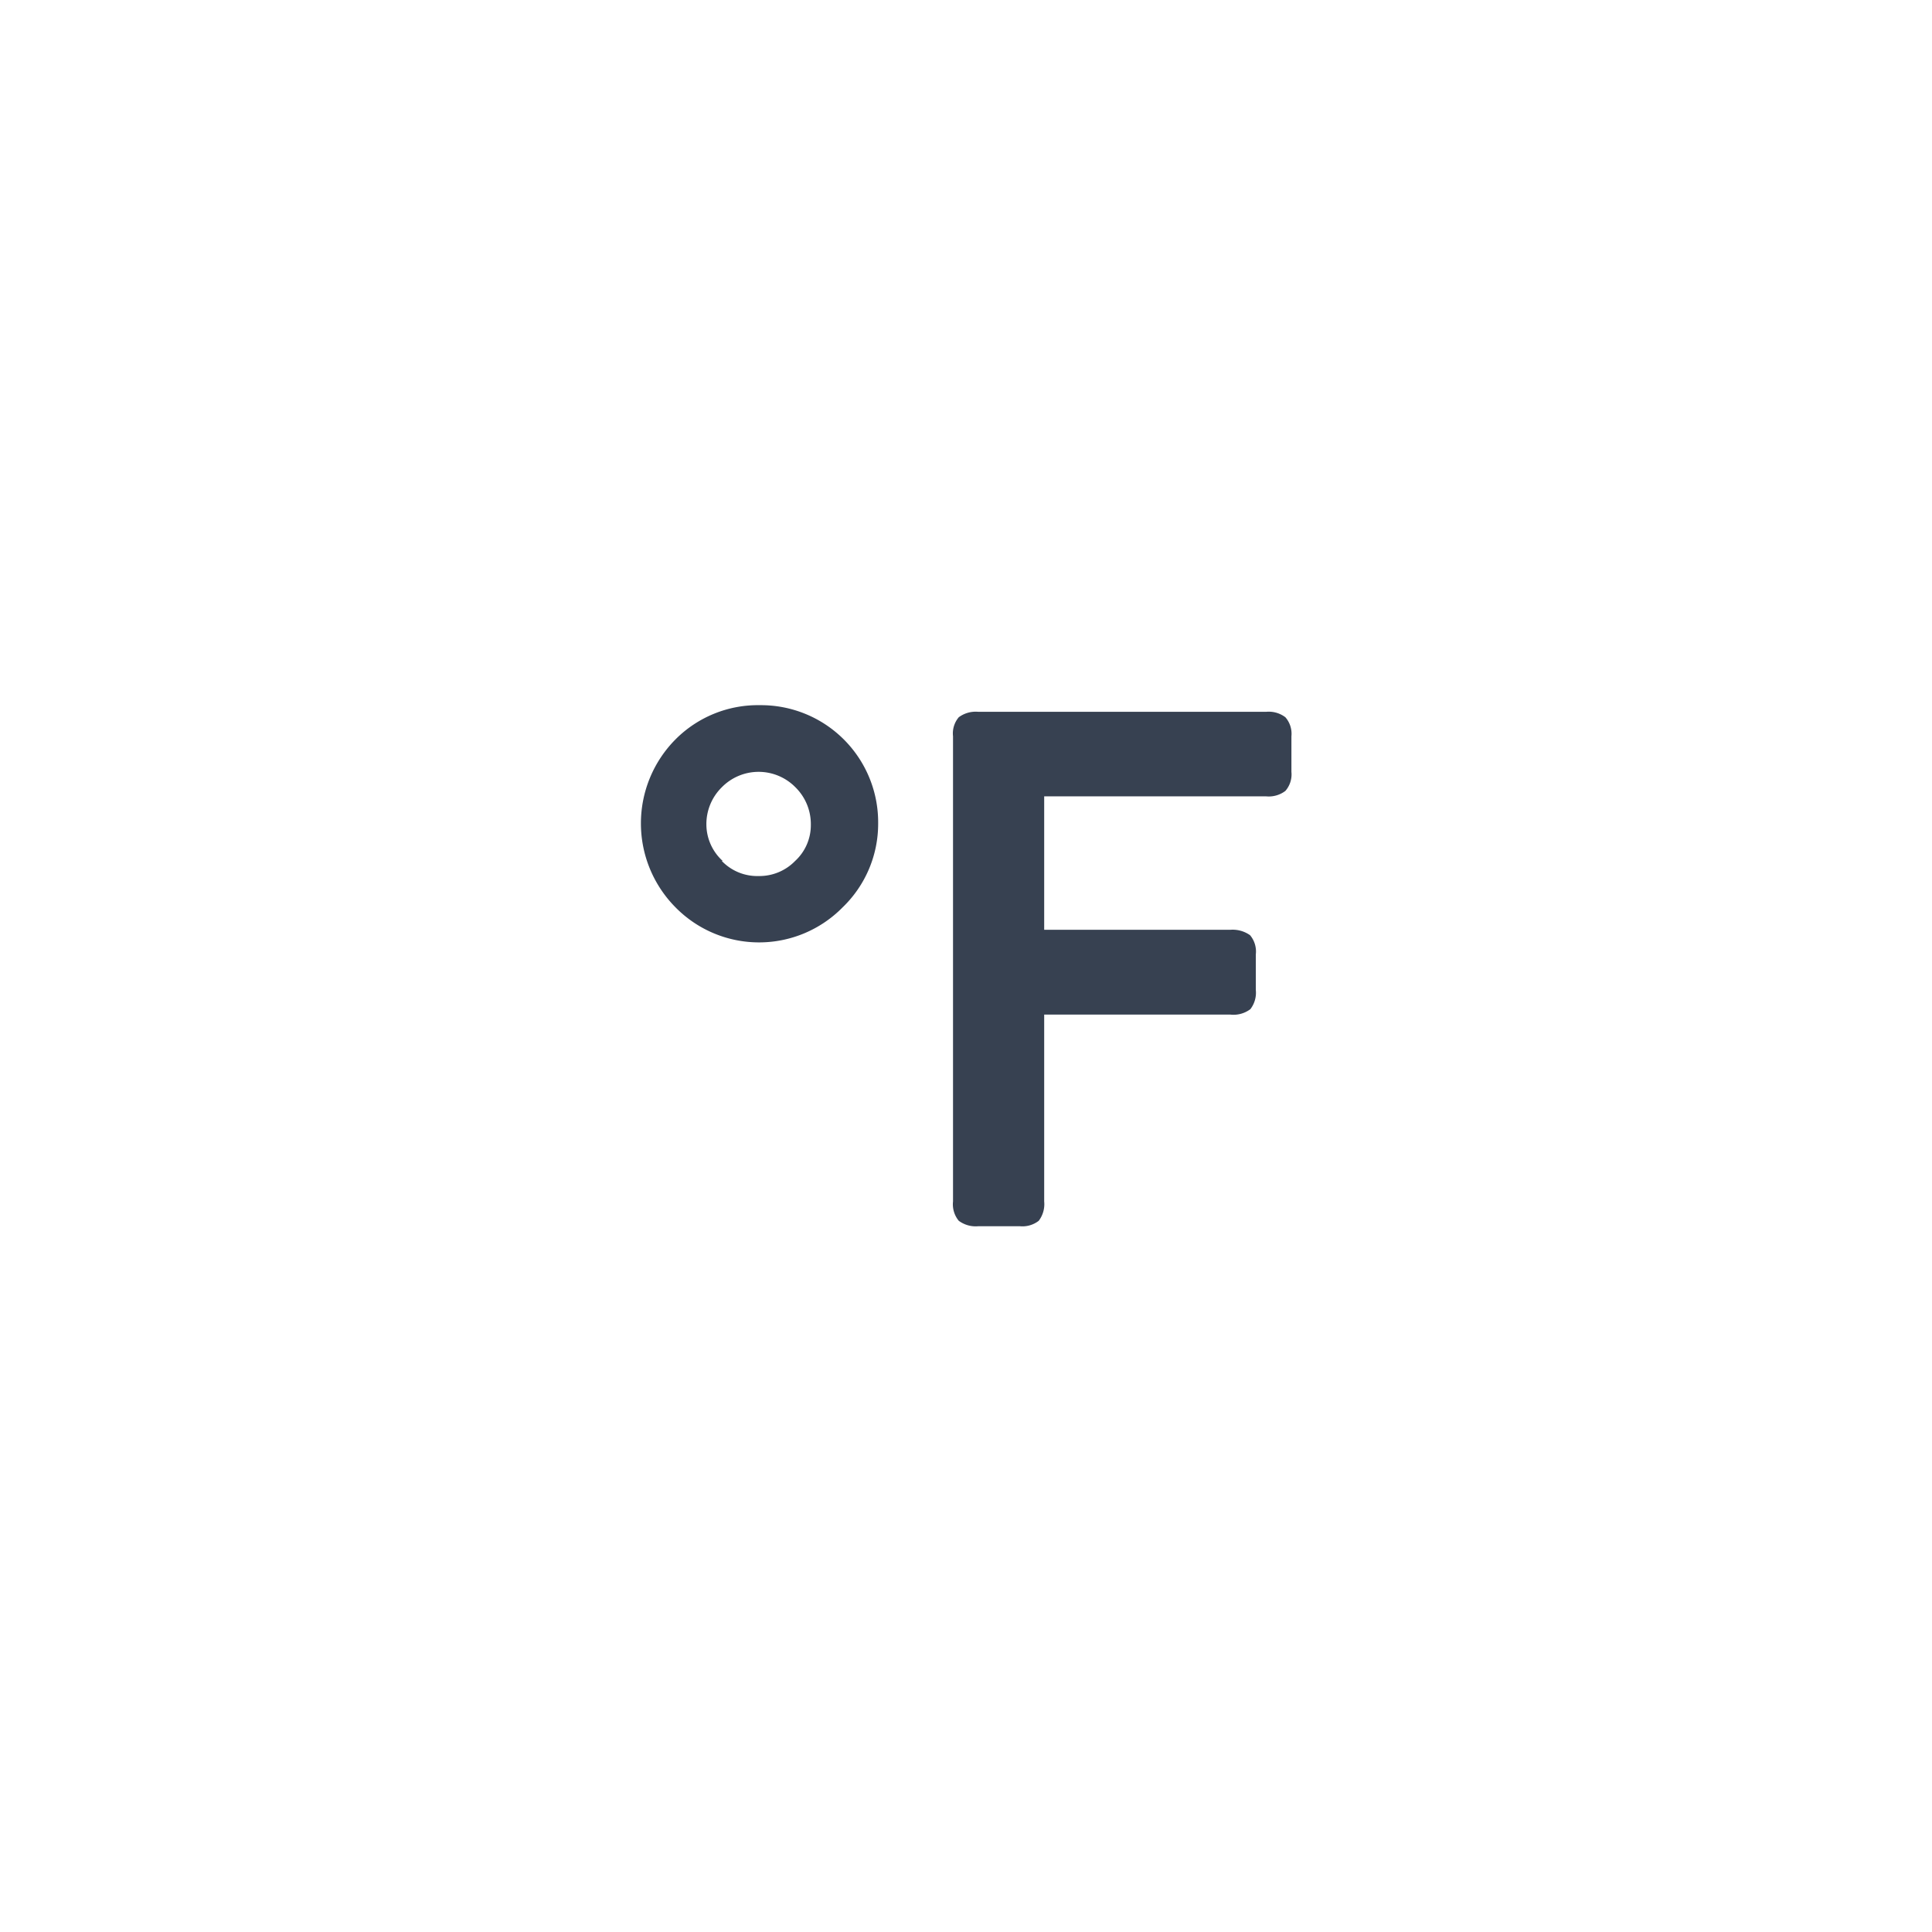
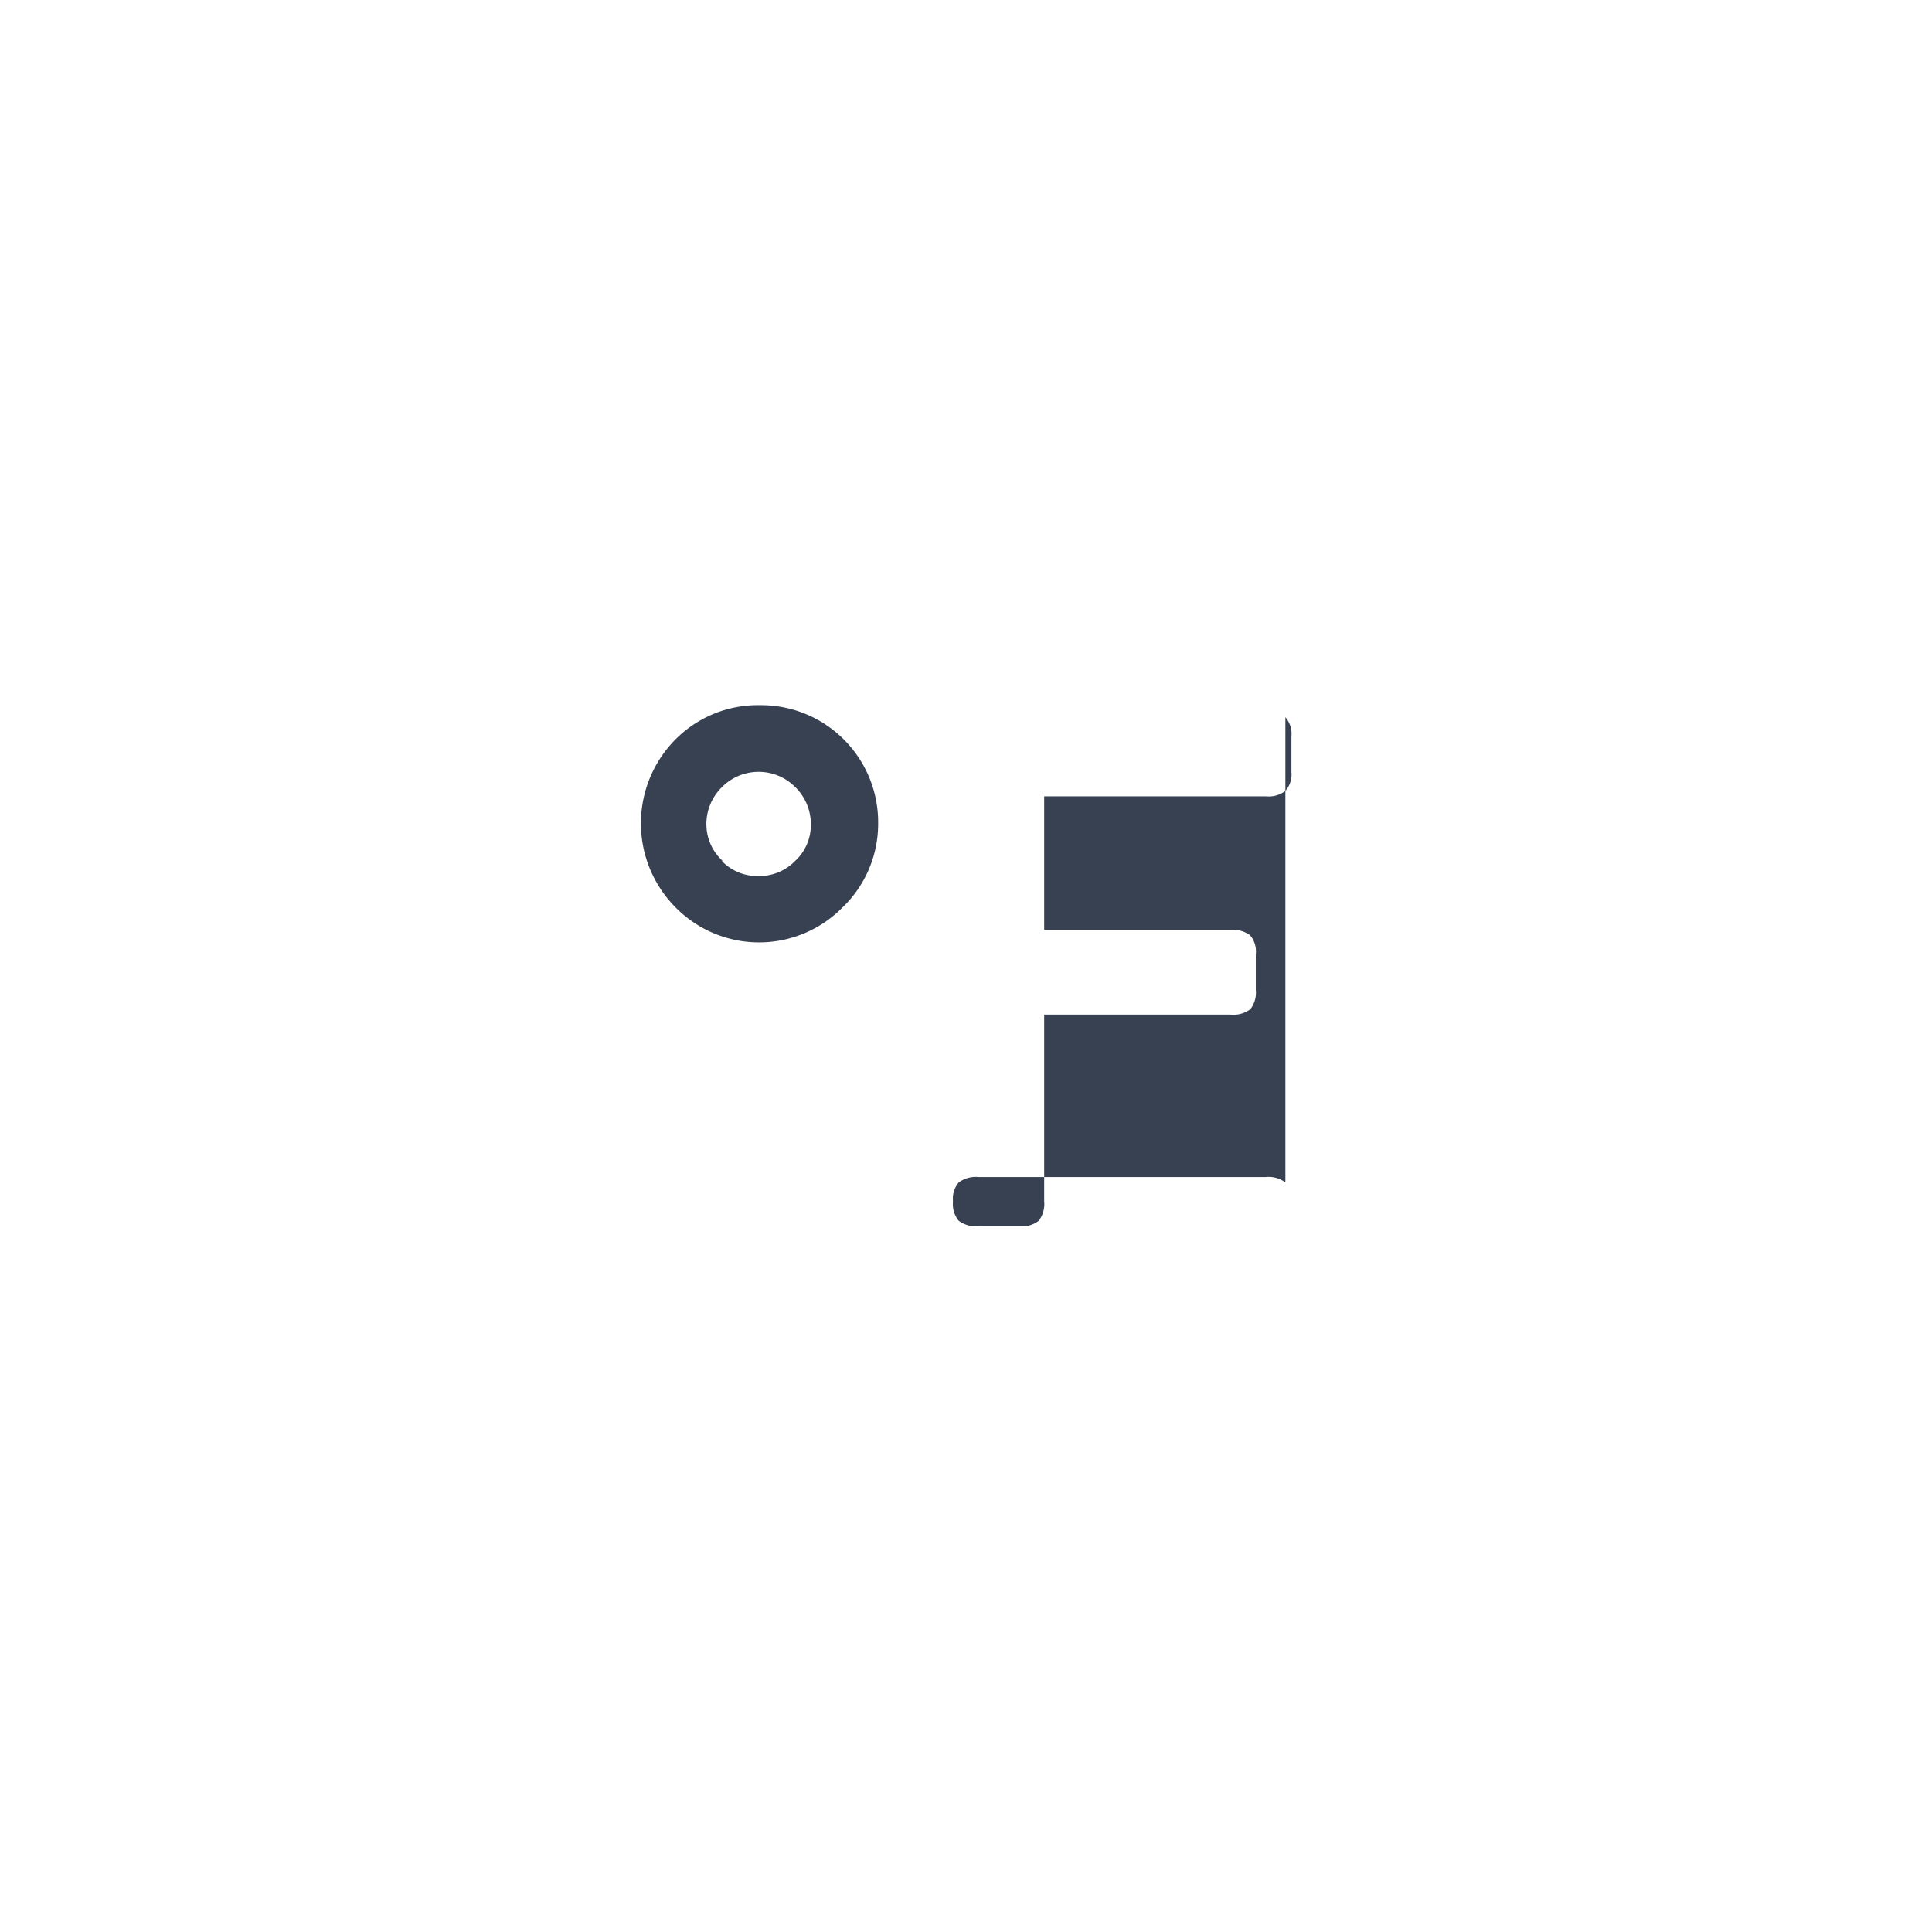
<svg xmlns="http://www.w3.org/2000/svg" viewBox="0 0 64 64">
-   <path fill="#374151" d="M27.91 30.06a3.88 3.88 0 01-5.53 0 3.95 3.95 0 010-5.57 3.85 3.85 0 012.8-1.13 3.88 3.88 0 013.91 3.92 3.84 3.84 0 01-1.18 2.78zm-4-1.54a1.63 1.63 0 001.22.5 1.65 1.65 0 001.21-.5 1.61 1.61 0 00.52-1.2 1.71 1.71 0 00-.51-1.24 1.71 1.71 0 00-2.44 0 1.71 1.71 0 00-.51 1.24 1.64 1.64 0 00.54 1.2zM42.58 23.76a.83.83 0 01.2.63v1.18a.83.83 0 01-.2.63.91.91 0 01-.64.18h-7.35v4.42h6.17a1 1 0 01.65.18.84.84 0 01.19.64v1.17a.89.89 0 01-.18.64.93.93 0 01-.66.18h-6.17v6.19a.91.91 0 01-.18.64.88.88 0 01-.63.18h-1.37a.94.94 0 01-.65-.18.86.86 0 01-.19-.64V24.39a.83.83 0 01.19-.63.94.94 0 01.65-.18h9.53a.91.91 0 01.64.18z" />
+   <path fill="#374151" d="M27.91 30.06a3.88 3.88 0 01-5.53 0 3.95 3.95 0 010-5.57 3.85 3.85 0 012.8-1.13 3.88 3.88 0 013.91 3.92 3.84 3.84 0 01-1.18 2.78zm-4-1.54a1.63 1.63 0 001.22.5 1.65 1.65 0 001.21-.5 1.61 1.61 0 00.52-1.2 1.71 1.71 0 00-.51-1.24 1.71 1.71 0 00-2.44 0 1.71 1.71 0 00-.51 1.24 1.64 1.64 0 00.54 1.2zM42.58 23.76a.83.83 0 01.2.63v1.18a.83.83 0 01-.2.63.91.91 0 01-.64.18h-7.35v4.42h6.17a1 1 0 01.65.18.84.84 0 01.19.64v1.17a.89.89 0 01-.18.64.93.93 0 01-.66.18h-6.17v6.19a.91.91 0 01-.18.64.88.88 0 01-.63.18h-1.37a.94.94 0 01-.65-.18.86.86 0 01-.19-.64a.83.83 0 01.19-.63.94.94 0 01.65-.18h9.53a.91.91 0 01.64.18z" />
</svg>